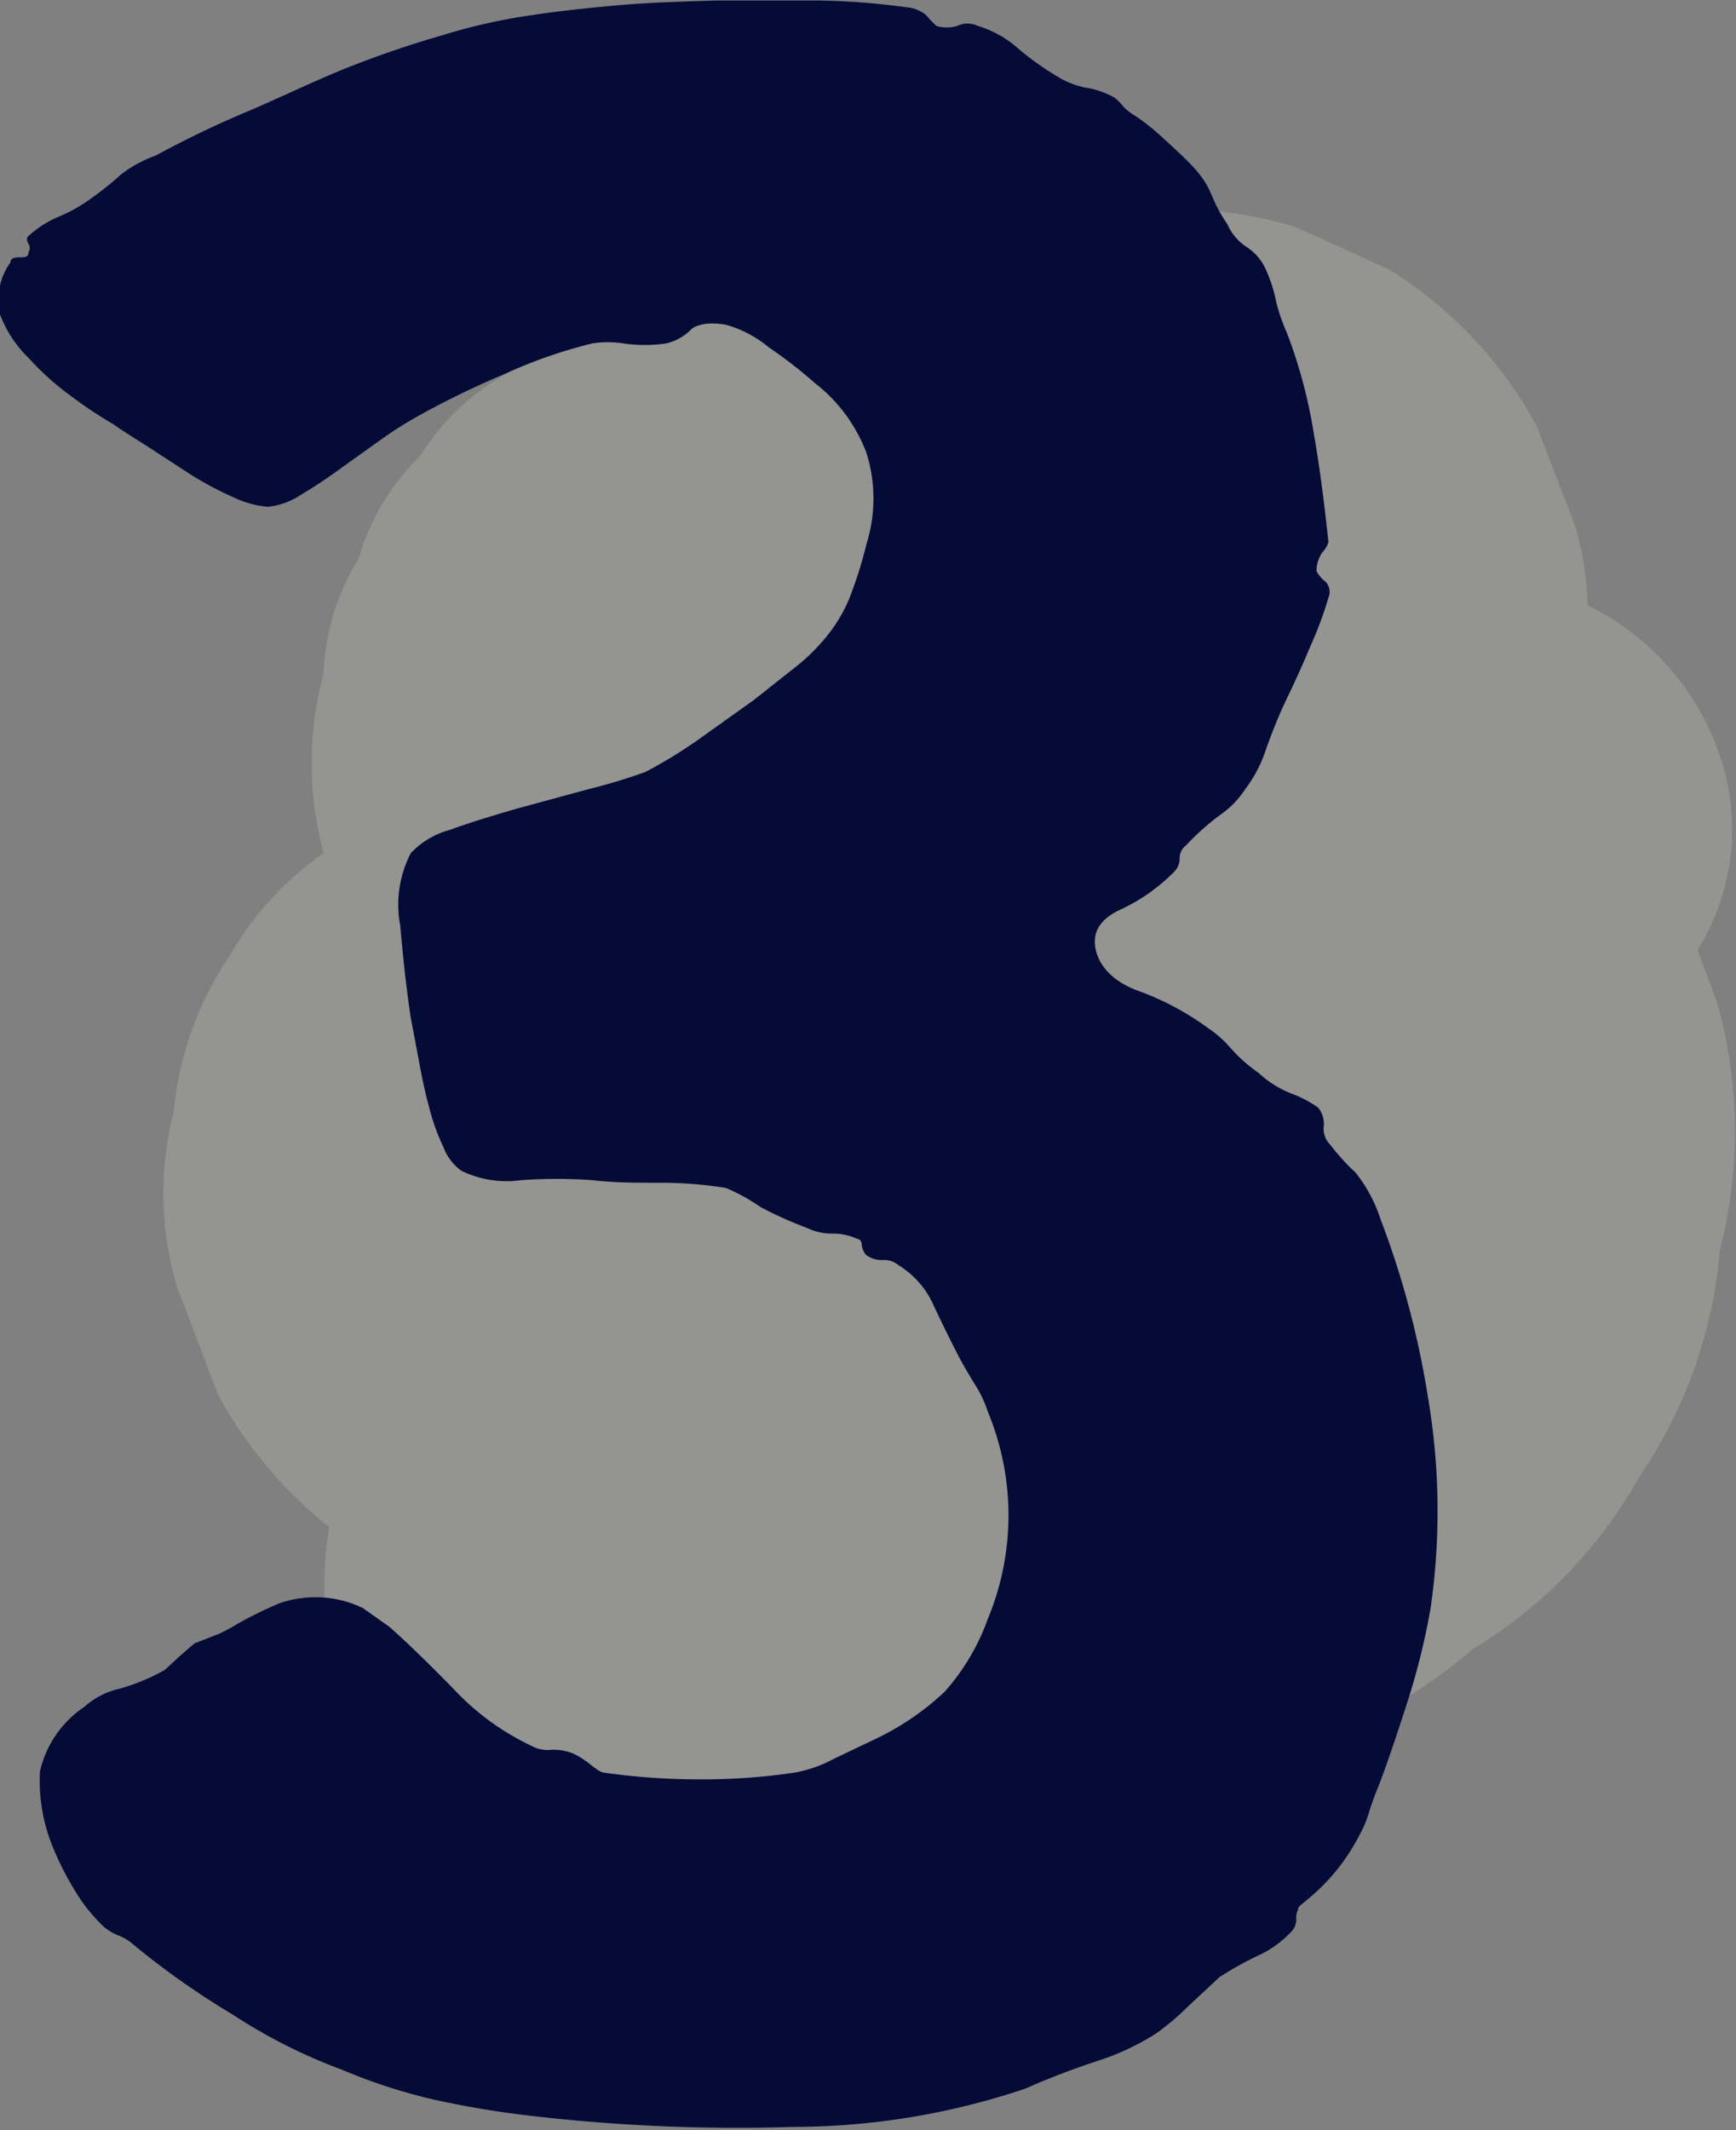
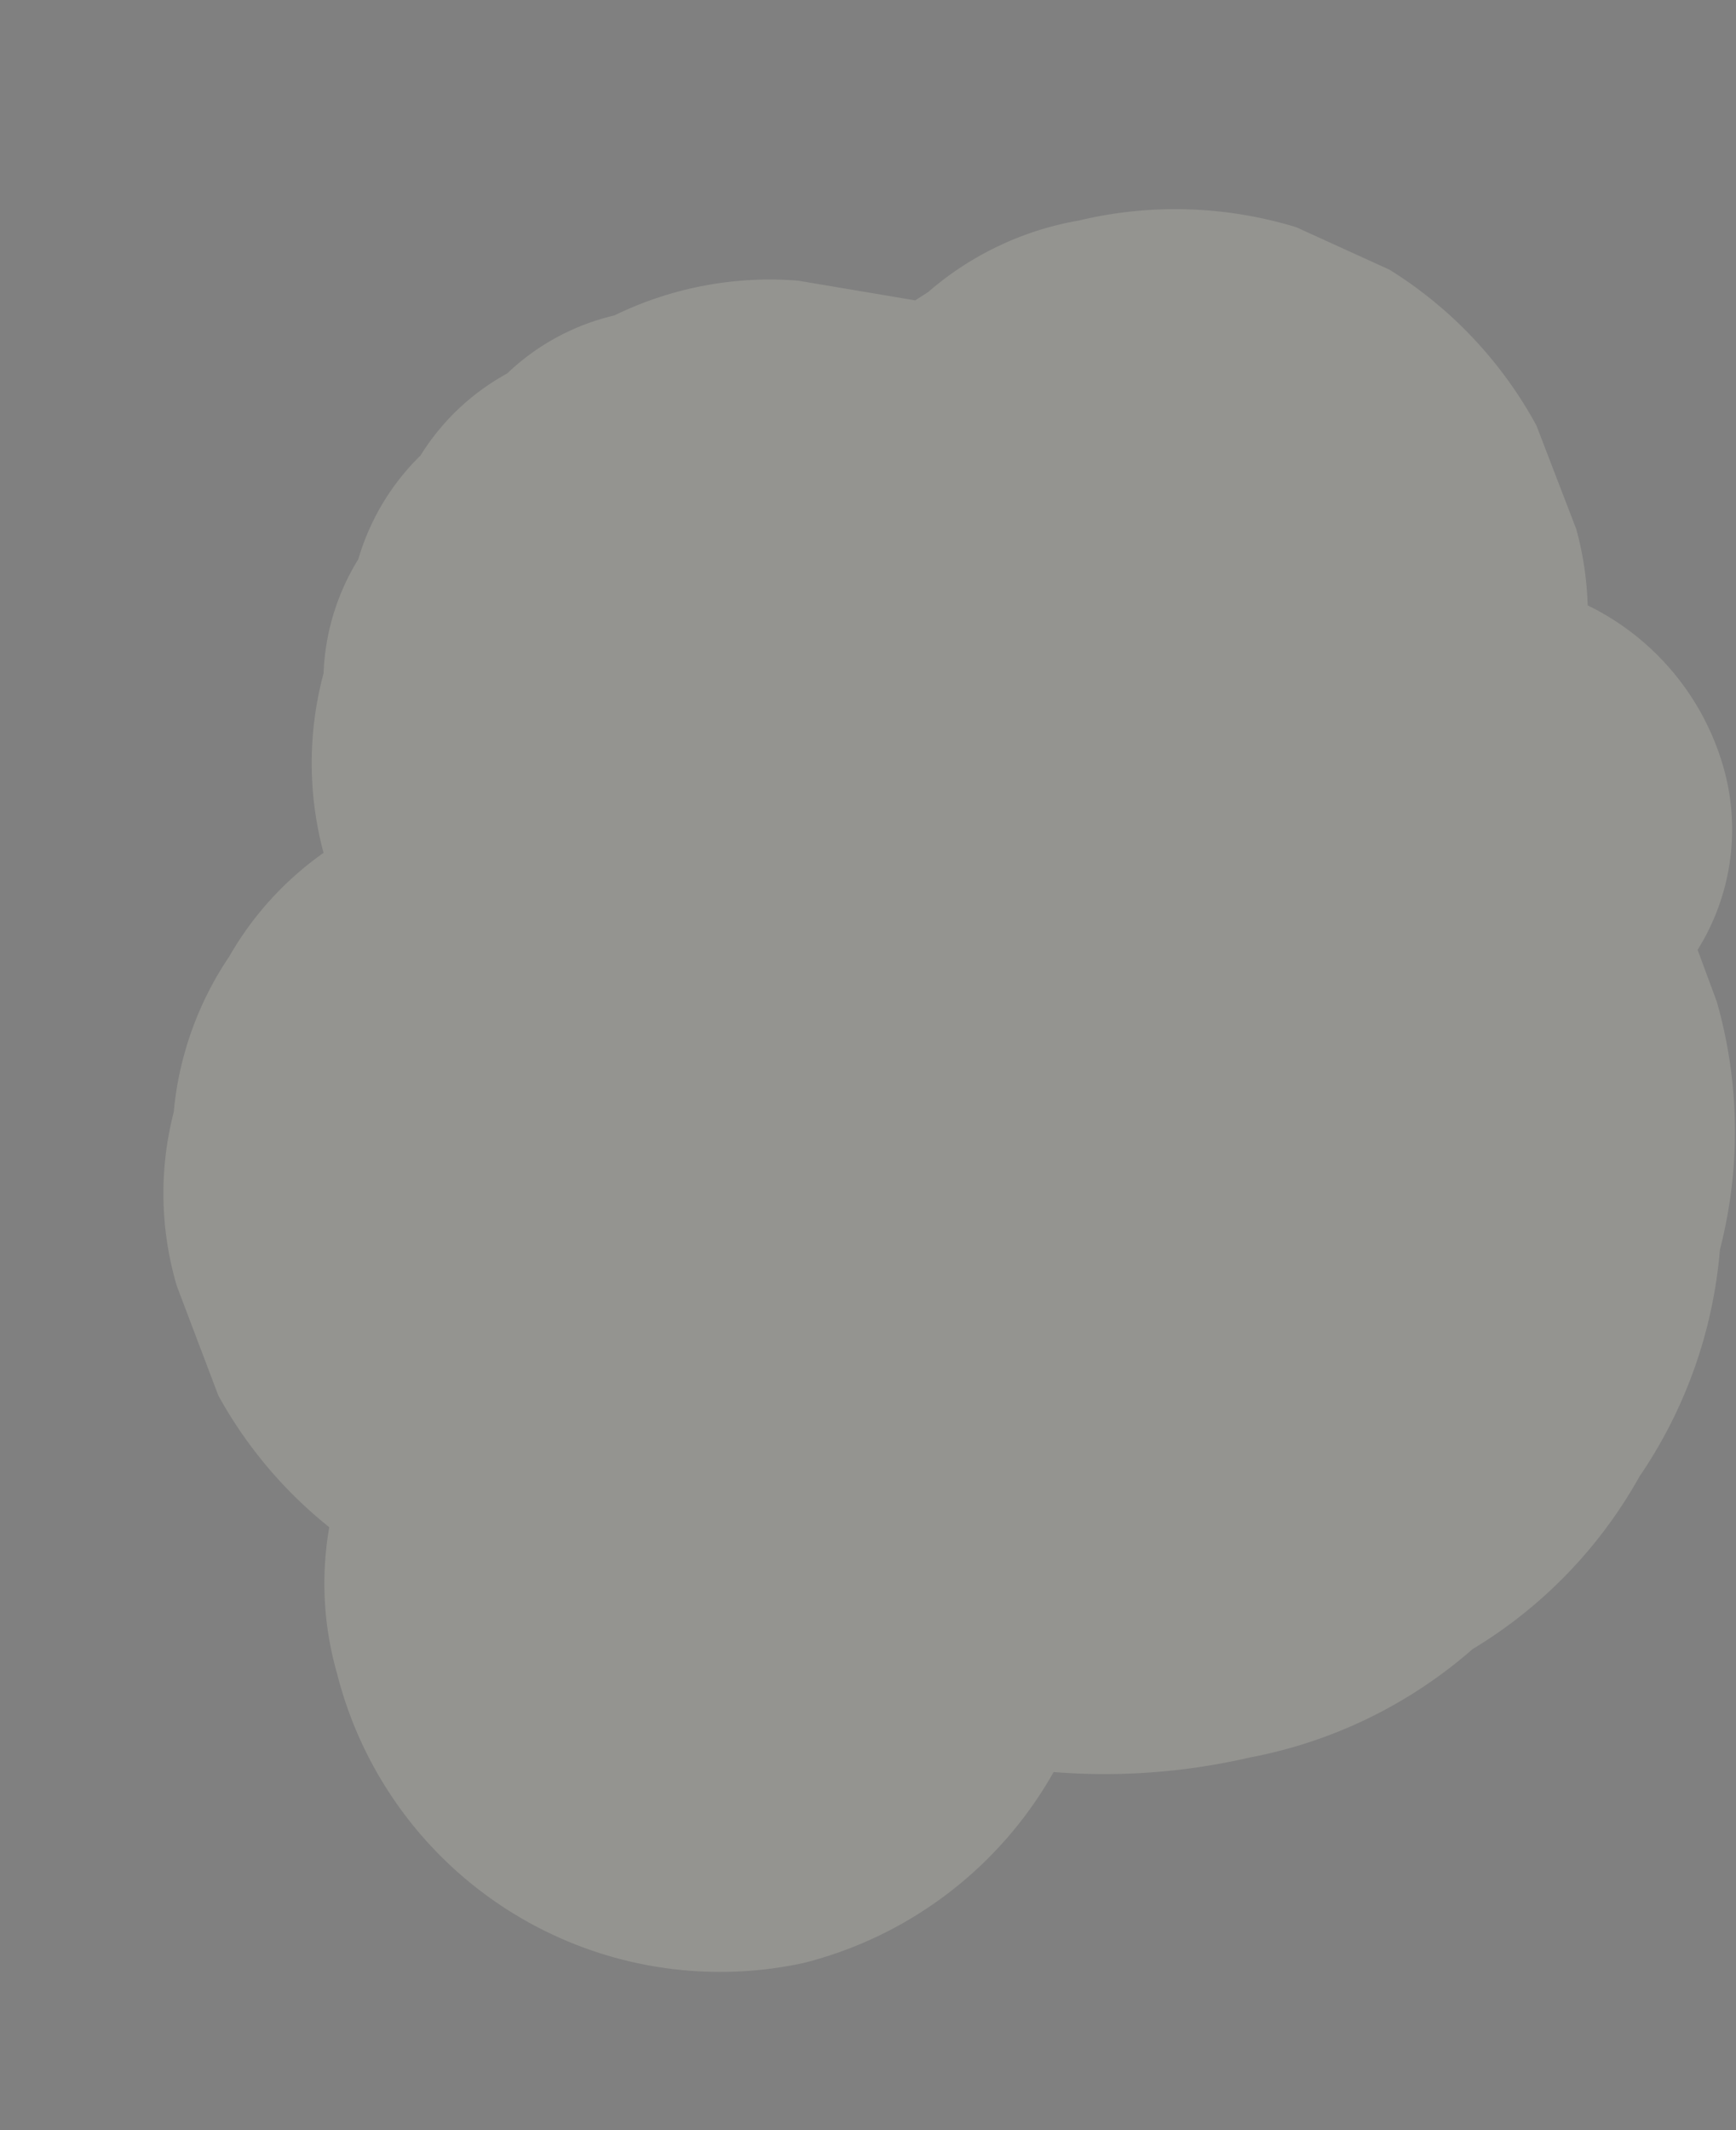
<svg xmlns="http://www.w3.org/2000/svg" viewBox="0 0 33.48 41.06">
  <rect x="0" y="0" width="33.48" height="41.06" fill="#808080" stroke="none" />
  <defs>
    <style>.cls-1{fill:#fffce2;opacity:0.16;}.cls-2{fill:#040b37;}</style>
  </defs>
  <g id="Layer_2" data-name="Layer 2">
    <g id="Capa_1" data-name="Capa 1">
      <path class="cls-1" d="M3.41,24.79l.8,2.11a8.48,8.48,0,0,0,2.14,2.54,6.29,6.29,0,0,0,.15,2.82,7.62,7.62,0,0,0,9,5.58,7.7,7.7,0,0,0,4.82-3.68,12.41,12.41,0,0,0,3.78-.28,9.08,9.08,0,0,0,4.3-2.09,9,9,0,0,0,3.22-3.33,9.08,9.08,0,0,0,1.55-4.37,9.12,9.12,0,0,0-.06-4.78l-.37-1a4.38,4.38,0,0,0,.52-3.44,5,5,0,0,0-2.64-3.2,6.3,6.3,0,0,0-.22-1.47l-.77-2a8.09,8.09,0,0,0-2.83-3L25,4.38a8,8,0,0,0-4.19-.13A6,6,0,0,0,17.9,5.63l-.25.16-2.26-.38a6.83,6.83,0,0,0-3.54.67A4.47,4.47,0,0,0,9.78,7.2,4.52,4.52,0,0,0,8.11,8.78a4.6,4.6,0,0,0-1.2,2,4.5,4.5,0,0,0-.67,2.2,6.66,6.66,0,0,0,0,3.46,6.24,6.24,0,0,0-1.82,2,6.4,6.4,0,0,0-1.07,3A6.28,6.28,0,0,0,3.41,24.79Z" />
-       <path class="cls-2" d="M10.27.29c.39-.06.9-.12,1.55-.18s1.33-.08,2-.1h2a14,14,0,0,1,1.66.13.68.68,0,0,1,.38.15,1.94,1.94,0,0,0,.2.21.71.71,0,0,0,.4,0,.46.46,0,0,1,.4,0,2.06,2.06,0,0,1,.77.43,5.45,5.45,0,0,0,.84.59A1.61,1.61,0,0,0,21,1.7a1.69,1.69,0,0,1,.49.18.9.9,0,0,1,.17.17,1,1,0,0,0,.23.18,4.41,4.41,0,0,1,.55.44c.24.22.45.41.6.58a1.75,1.75,0,0,1,.34.54,2.73,2.73,0,0,0,.29.53,1,1,0,0,0,.37.44,1,1,0,0,1,.37.43,2.82,2.82,0,0,1,.2.62,3.6,3.6,0,0,0,.21.61,9.68,9.68,0,0,1,.51,1.89c.12.68.21,1.39.29,2.14a.51.51,0,0,1-.12.2.64.64,0,0,0-.11.36.63.63,0,0,0,.17.2.28.28,0,0,1,.06.31,7.09,7.09,0,0,1-.35.94c-.15.36-.3.69-.45,1s-.29.66-.41,1a2.58,2.58,0,0,1-.4.76,1.78,1.78,0,0,1-.48.49,4.77,4.77,0,0,0-.66.59.3.3,0,0,0-.12.25.36.36,0,0,1-.11.26,3.58,3.58,0,0,1-1,.71c-.39.17-.56.41-.52.72s.28.66.83.86a5.31,5.31,0,0,1,1.35.72,2.14,2.14,0,0,1,.43.38,3,3,0,0,0,.54.48,2,2,0,0,0,.66.41,2.2,2.2,0,0,1,.49.26.5.5,0,0,1,.11.36.42.42,0,0,0,.12.35,4,4,0,0,0,.49.54,2.84,2.84,0,0,1,.48.89,17.09,17.09,0,0,1,.92,3.45A13.09,13.09,0,0,1,27.59,31a13.47,13.47,0,0,1-.4,1.66c-.2.63-.39,1.2-.58,1.71-.07.17-.14.35-.2.54a2.17,2.17,0,0,1-.2.48,3.87,3.87,0,0,1-1,1.23l-.12.1a.14.14,0,0,0-.06.1A.35.35,0,0,0,25,37a.34.34,0,0,1-.11.25,2,2,0,0,1-.61.44,6.08,6.08,0,0,0-.77.43l-.6.56a5.11,5.11,0,0,1-.6.51,4.8,4.8,0,0,1-1.15.54c-.54.18-1,.36-1.38.53a14.06,14.06,0,0,1-4.47.74,34.3,34.3,0,0,1-5.21-.23c-.58-.07-1.16-.17-1.75-.3a10.84,10.84,0,0,1-1.75-.57,10.55,10.55,0,0,1-2.12-1.07A15.44,15.44,0,0,1,2.59,37.5a1,1,0,0,0-.28-.18A1,1,0,0,1,2,37.14a3.23,3.23,0,0,1-.57-.72A5.62,5.62,0,0,1,1,35.56a3.38,3.38,0,0,1-.23-1.41,2.05,2.05,0,0,1,.86-1.25,1.51,1.51,0,0,1,.69-.35,4,4,0,0,0,.86-.36l.28-.26.29-.25.46-.18a2.79,2.79,0,0,0,.34-.18,7.86,7.86,0,0,1,.83-.41,2.14,2.14,0,0,1,1-.1A2.09,2.09,0,0,1,7,31l.51.36c.35.31.76.71,1.24,1.2a4.94,4.94,0,0,0,1.51,1.1.64.64,0,0,0,.38.07,1,1,0,0,1,.43.08,1.67,1.67,0,0,1,.31.2c.14.11.22.16.26.16a13.09,13.09,0,0,0,1.69.13,12.28,12.28,0,0,0,2-.13,2.53,2.53,0,0,0,.74-.26l.86-.41a5.19,5.19,0,0,0,1.29-.89,4.29,4.29,0,0,0,.83-1.4,5.21,5.21,0,0,0,0-4,2.26,2.26,0,0,0-.26-.54c-.09-.15-.2-.33-.31-.54-.19-.37-.35-.7-.49-1a1.72,1.72,0,0,0-.66-.74.43.43,0,0,0-.31-.1.51.51,0,0,1-.32-.1.38.38,0,0,1-.08-.18c0-.09-.05-.13-.09-.13a1.13,1.13,0,0,0-.49-.1,1.13,1.13,0,0,1-.48-.11,7.71,7.71,0,0,1-.89-.4A3.64,3.64,0,0,0,14,22.9a7.84,7.84,0,0,0-1.29-.1c-.44,0-.87,0-1.29-.05a9.49,9.49,0,0,0-1.37,0,2,2,0,0,1-1.15-.18,1,1,0,0,1-.35-.46,4.06,4.06,0,0,1-.28-.79c-.08-.29-.14-.59-.2-.92l-.15-.79c-.07-.47-.14-1.06-.2-1.76a2.17,2.17,0,0,1,.2-1.4A1.58,1.58,0,0,1,8.67,16c.38-.14.81-.27,1.29-.41l1.4-.38a11,11,0,0,0,1.09-.33,9.37,9.37,0,0,0,1-.61l1.08-.77.81-.64a3.73,3.73,0,0,0,.6-.59,2.92,2.92,0,0,0,.43-.71,8.08,8.08,0,0,0,.34-1.07,2.94,2.94,0,0,0,0-1.76,3.08,3.08,0,0,0-1-1.35,9.11,9.11,0,0,0-.89-.69A2.24,2.24,0,0,0,14,6.26c-.34-.06-.56,0-.66.08a1,1,0,0,1-.49.28,2.88,2.88,0,0,1-.83,0,1.93,1.93,0,0,0-.6,0,9.6,9.6,0,0,0-1.69.59A16.91,16.91,0,0,0,8.1,8a7.08,7.08,0,0,0-.69.43L6.61,9a9.5,9.5,0,0,1-.81.54,1.43,1.43,0,0,1-.63.23,1.93,1.93,0,0,1-.66-.18,6.58,6.58,0,0,1-.86-.46l-.83-.54c-.27-.17-.48-.3-.63-.41a8.39,8.39,0,0,1-.8-.53,5.35,5.35,0,0,1-.83-.74A2.32,2.32,0,0,1,0,6.06a1.24,1.24,0,0,1,.2-1c0-.07.06-.1.17-.1s.18,0,.18-.1a.15.15,0,0,0,0-.16q-.06-.1,0-.15a2,2,0,0,1,.6-.38,3,3,0,0,0,.6-.34,6.62,6.62,0,0,0,.6-.48A2.45,2.45,0,0,1,3,3c.5-.27,1.06-.55,1.7-.82S6,1.59,6.61,1.34A19.88,19.88,0,0,1,8.53.68,11.12,11.12,0,0,1,10.27.29Z" />
    </g>
  </g>
</svg>